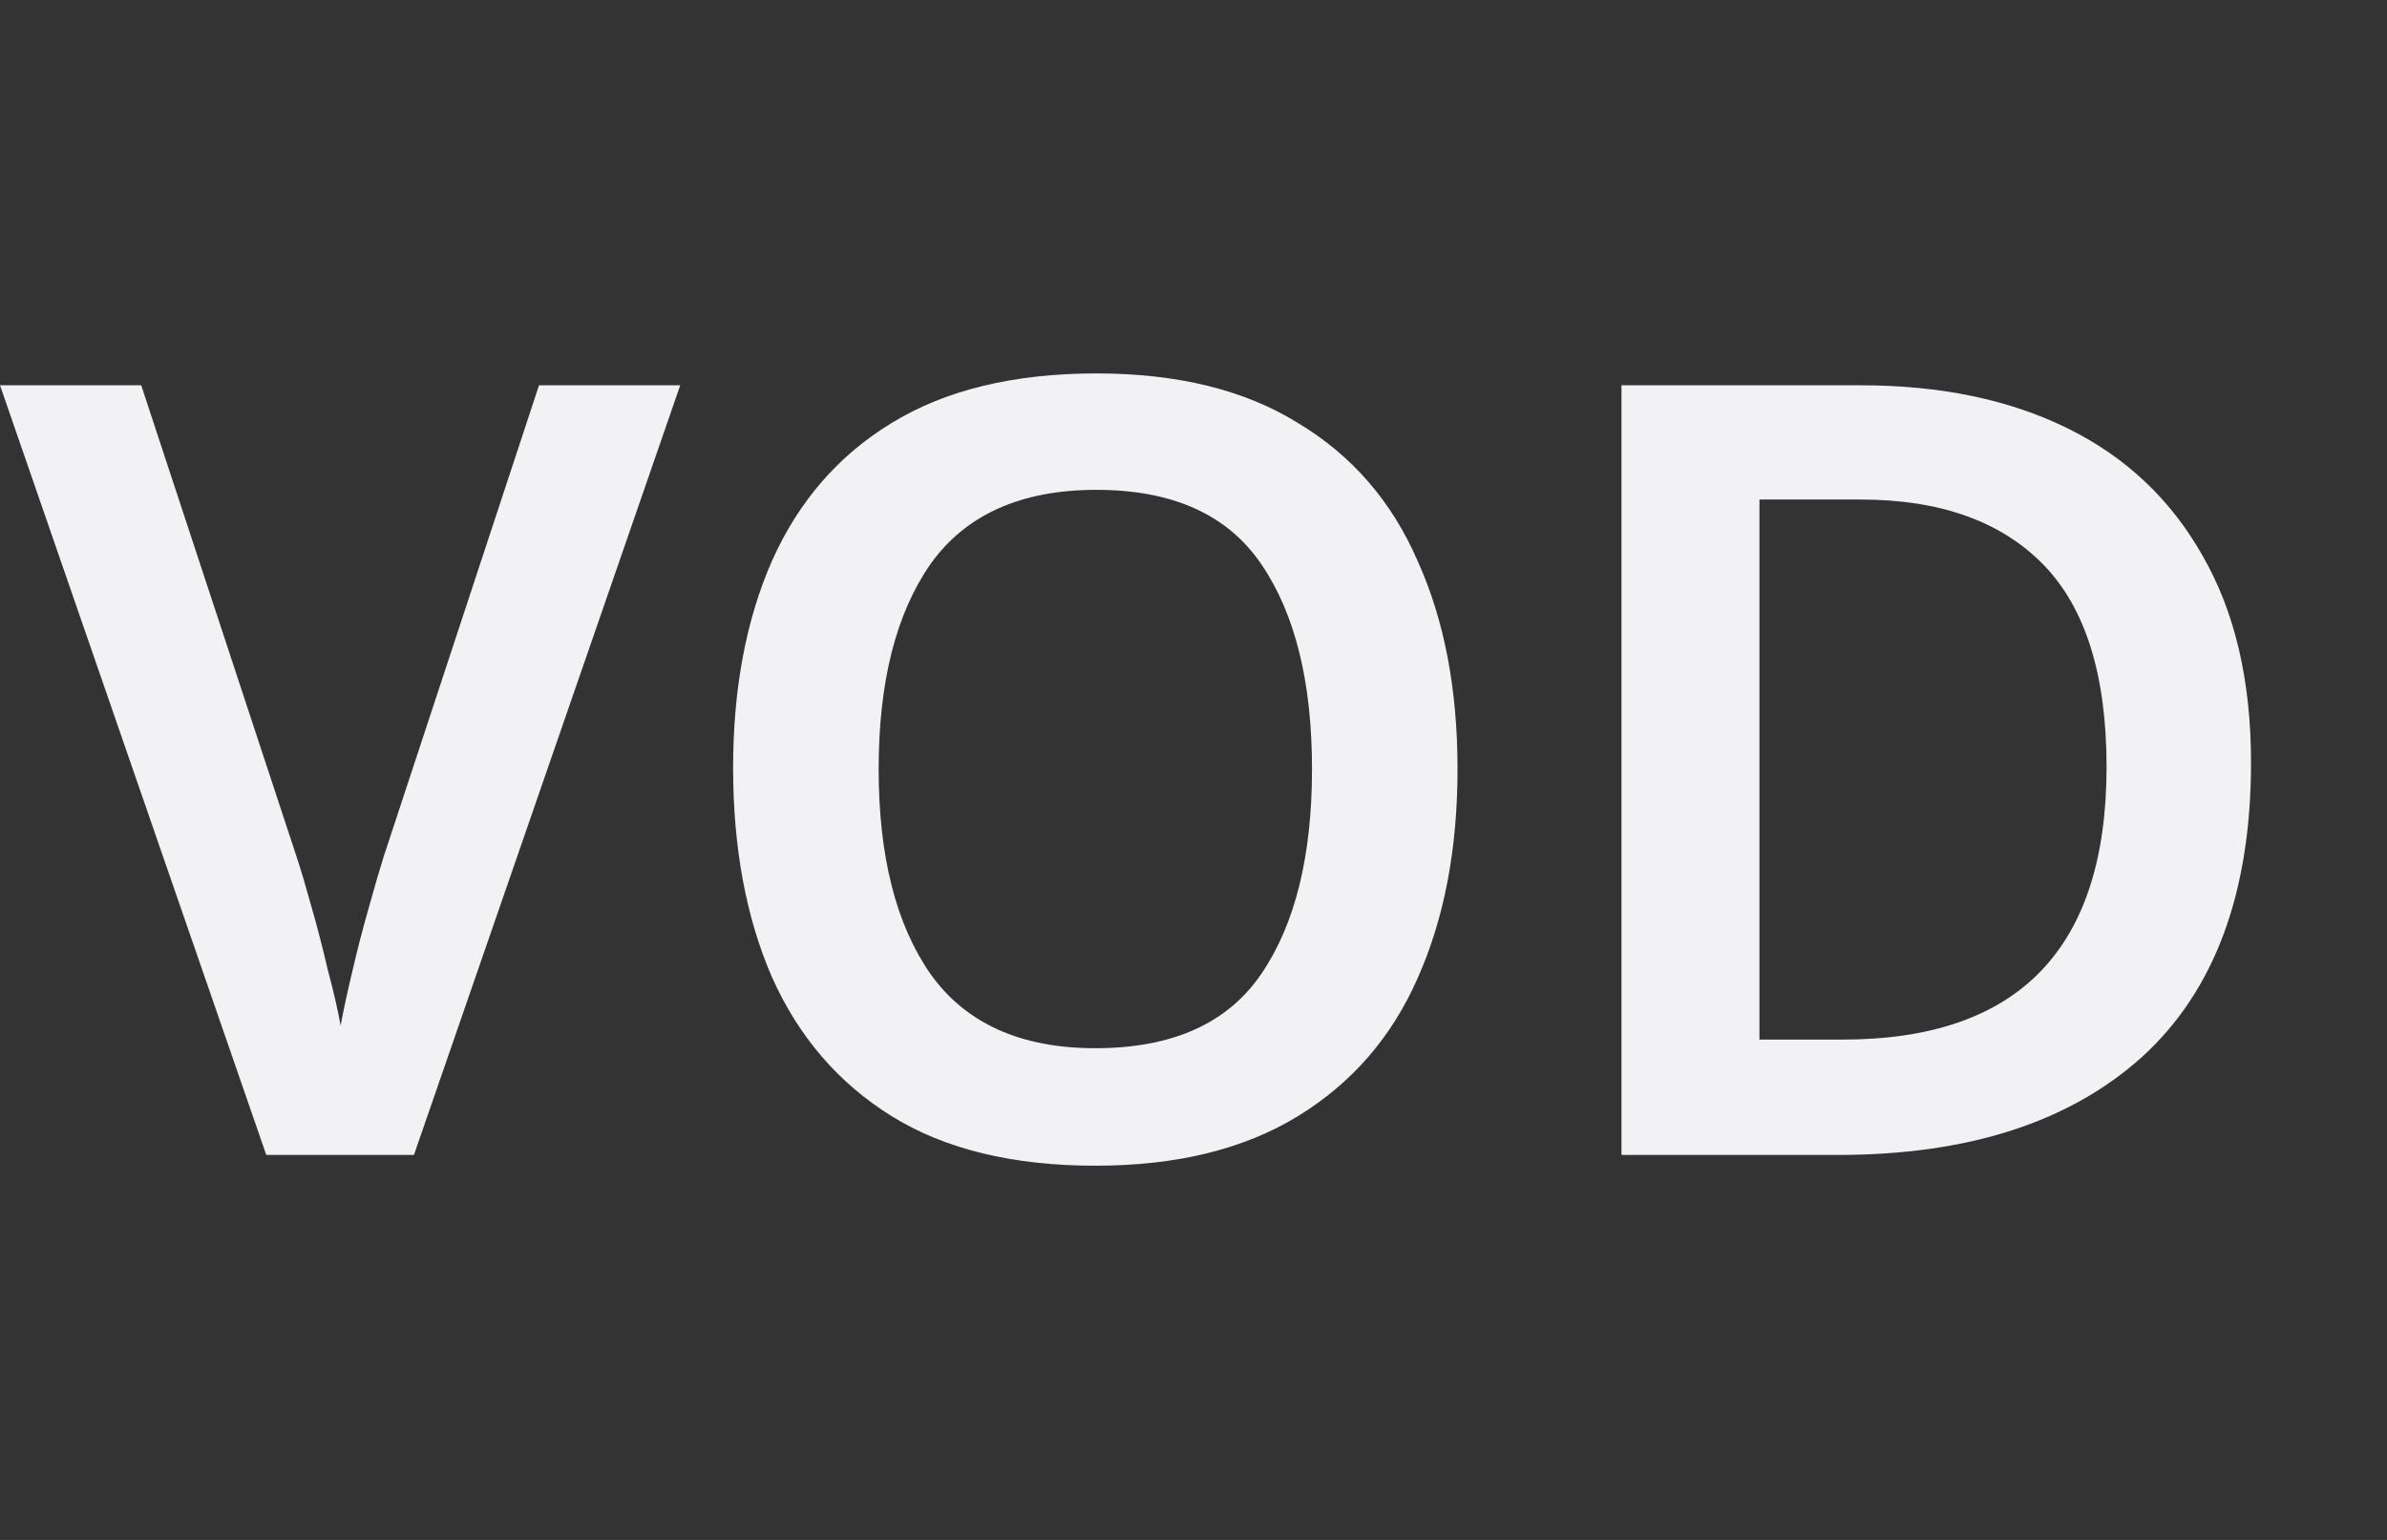
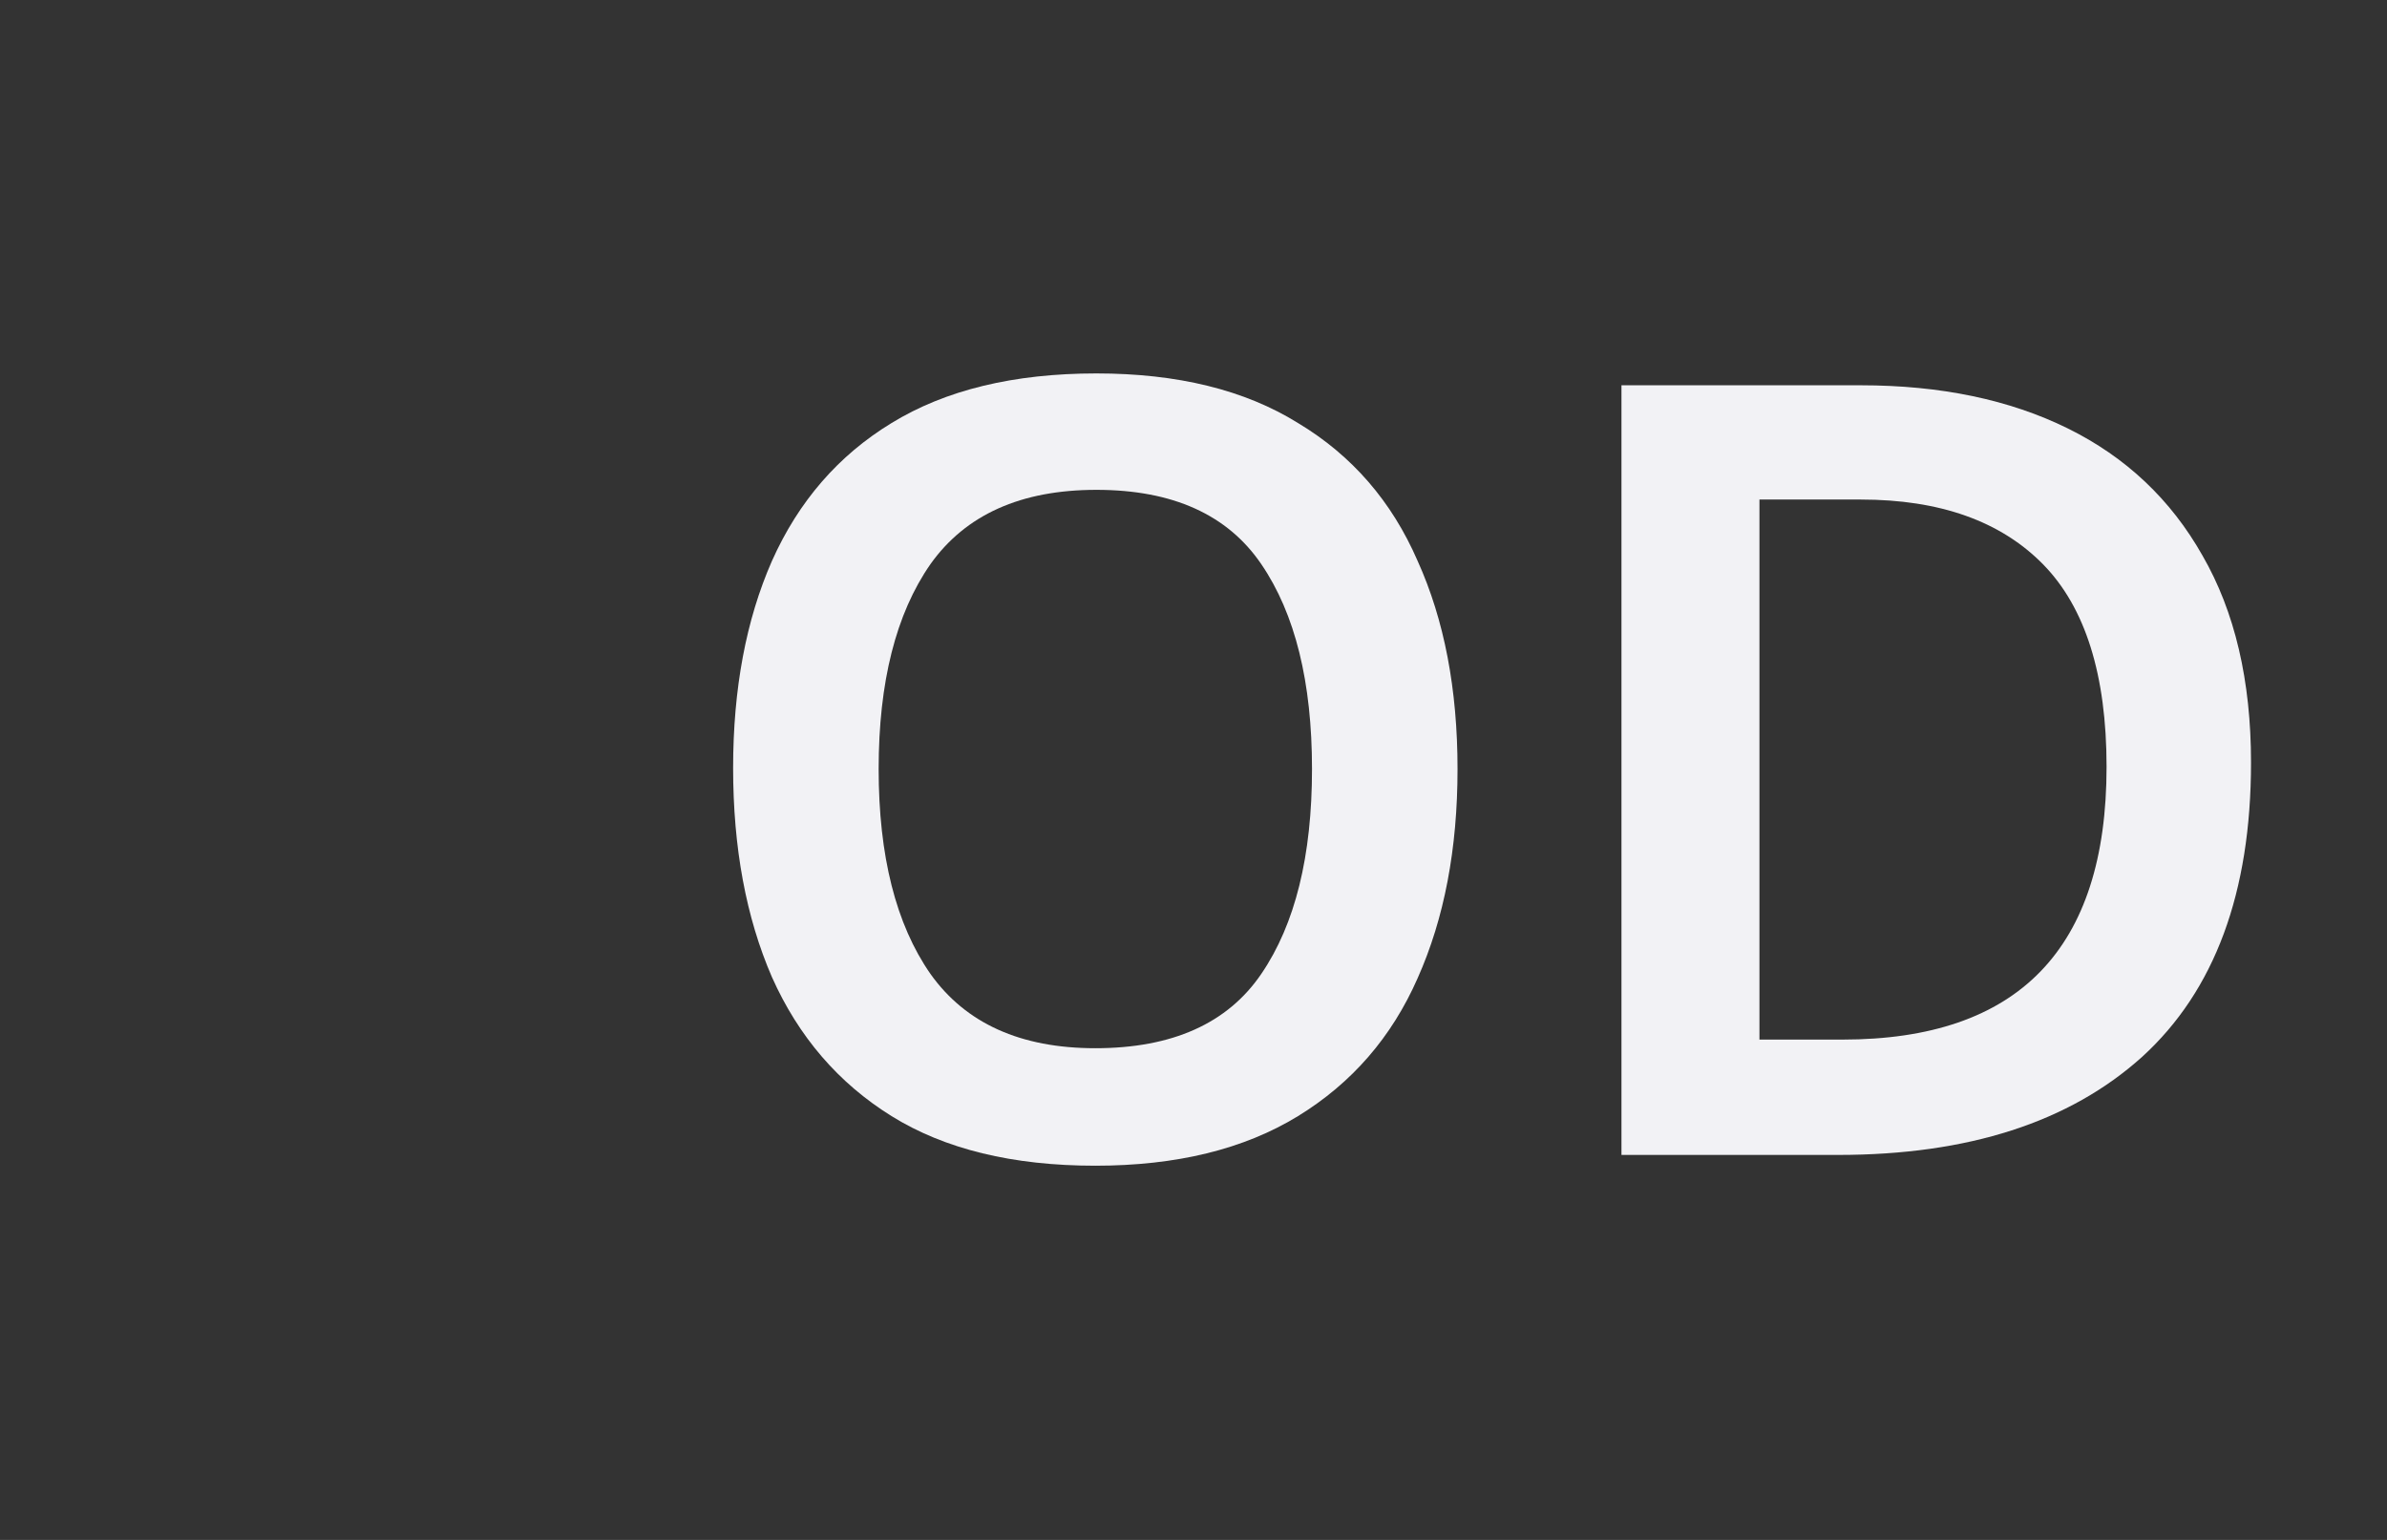
<svg xmlns="http://www.w3.org/2000/svg" width="31" height="20" viewBox="0 0 31 20" fill="none">
  <rect x="0" y="0" width="31" height="20" fill="#333333" stroke="none" />
-   <path d="M8.834 5.004L5.376 15H3.458L0 5.004H1.834L3.85 11.122C3.906 11.29 3.971 11.509 4.046 11.78C4.121 12.041 4.191 12.312 4.256 12.592C4.331 12.872 4.387 13.115 4.424 13.32C4.461 13.115 4.513 12.877 4.578 12.606C4.643 12.326 4.713 12.055 4.788 11.794C4.863 11.523 4.928 11.299 4.984 11.122L7 5.004H8.834Z" fill="#F2F2F5" />
  <path d="M18.929 9.988C18.929 11.024 18.757 11.929 18.411 12.704C18.075 13.469 17.557 14.067 16.857 14.496C16.157 14.925 15.28 15.14 14.225 15.14C13.152 15.14 12.27 14.925 11.579 14.496C10.889 14.067 10.371 13.465 10.025 12.69C9.689 11.915 9.521 11.01 9.521 9.974C9.521 8.947 9.689 8.051 10.025 7.286C10.371 6.511 10.889 5.914 11.579 5.494C12.279 5.065 13.166 4.85 14.239 4.85C15.294 4.85 16.167 5.065 16.857 5.494C17.557 5.914 18.075 6.511 18.411 7.286C18.757 8.051 18.929 8.952 18.929 9.988ZM11.411 9.988C11.411 11.117 11.635 12.004 12.083 12.648C12.541 13.292 13.255 13.614 14.225 13.614C15.224 13.614 15.943 13.292 16.381 12.648C16.82 12.004 17.039 11.117 17.039 9.988C17.039 8.859 16.82 7.972 16.381 7.328C15.943 6.684 15.229 6.362 14.239 6.362C13.259 6.362 12.541 6.684 12.083 7.328C11.635 7.972 11.411 8.859 11.411 9.988Z" fill="#F2F2F5" />
  <path d="M29.234 9.904C29.234 11.593 28.762 12.867 27.82 13.726C26.877 14.575 25.561 15 23.872 15H21.058V5.004H24.166C25.202 5.004 26.098 5.191 26.854 5.564C27.61 5.937 28.193 6.488 28.604 7.216C29.024 7.944 29.234 8.84 29.234 9.904ZM27.358 9.96C27.358 8.765 27.082 7.888 26.532 7.328C25.981 6.768 25.192 6.488 24.166 6.488H22.85V13.502H23.928C26.215 13.502 27.358 12.321 27.358 9.96Z" fill="#F2F2F5" />
</svg>